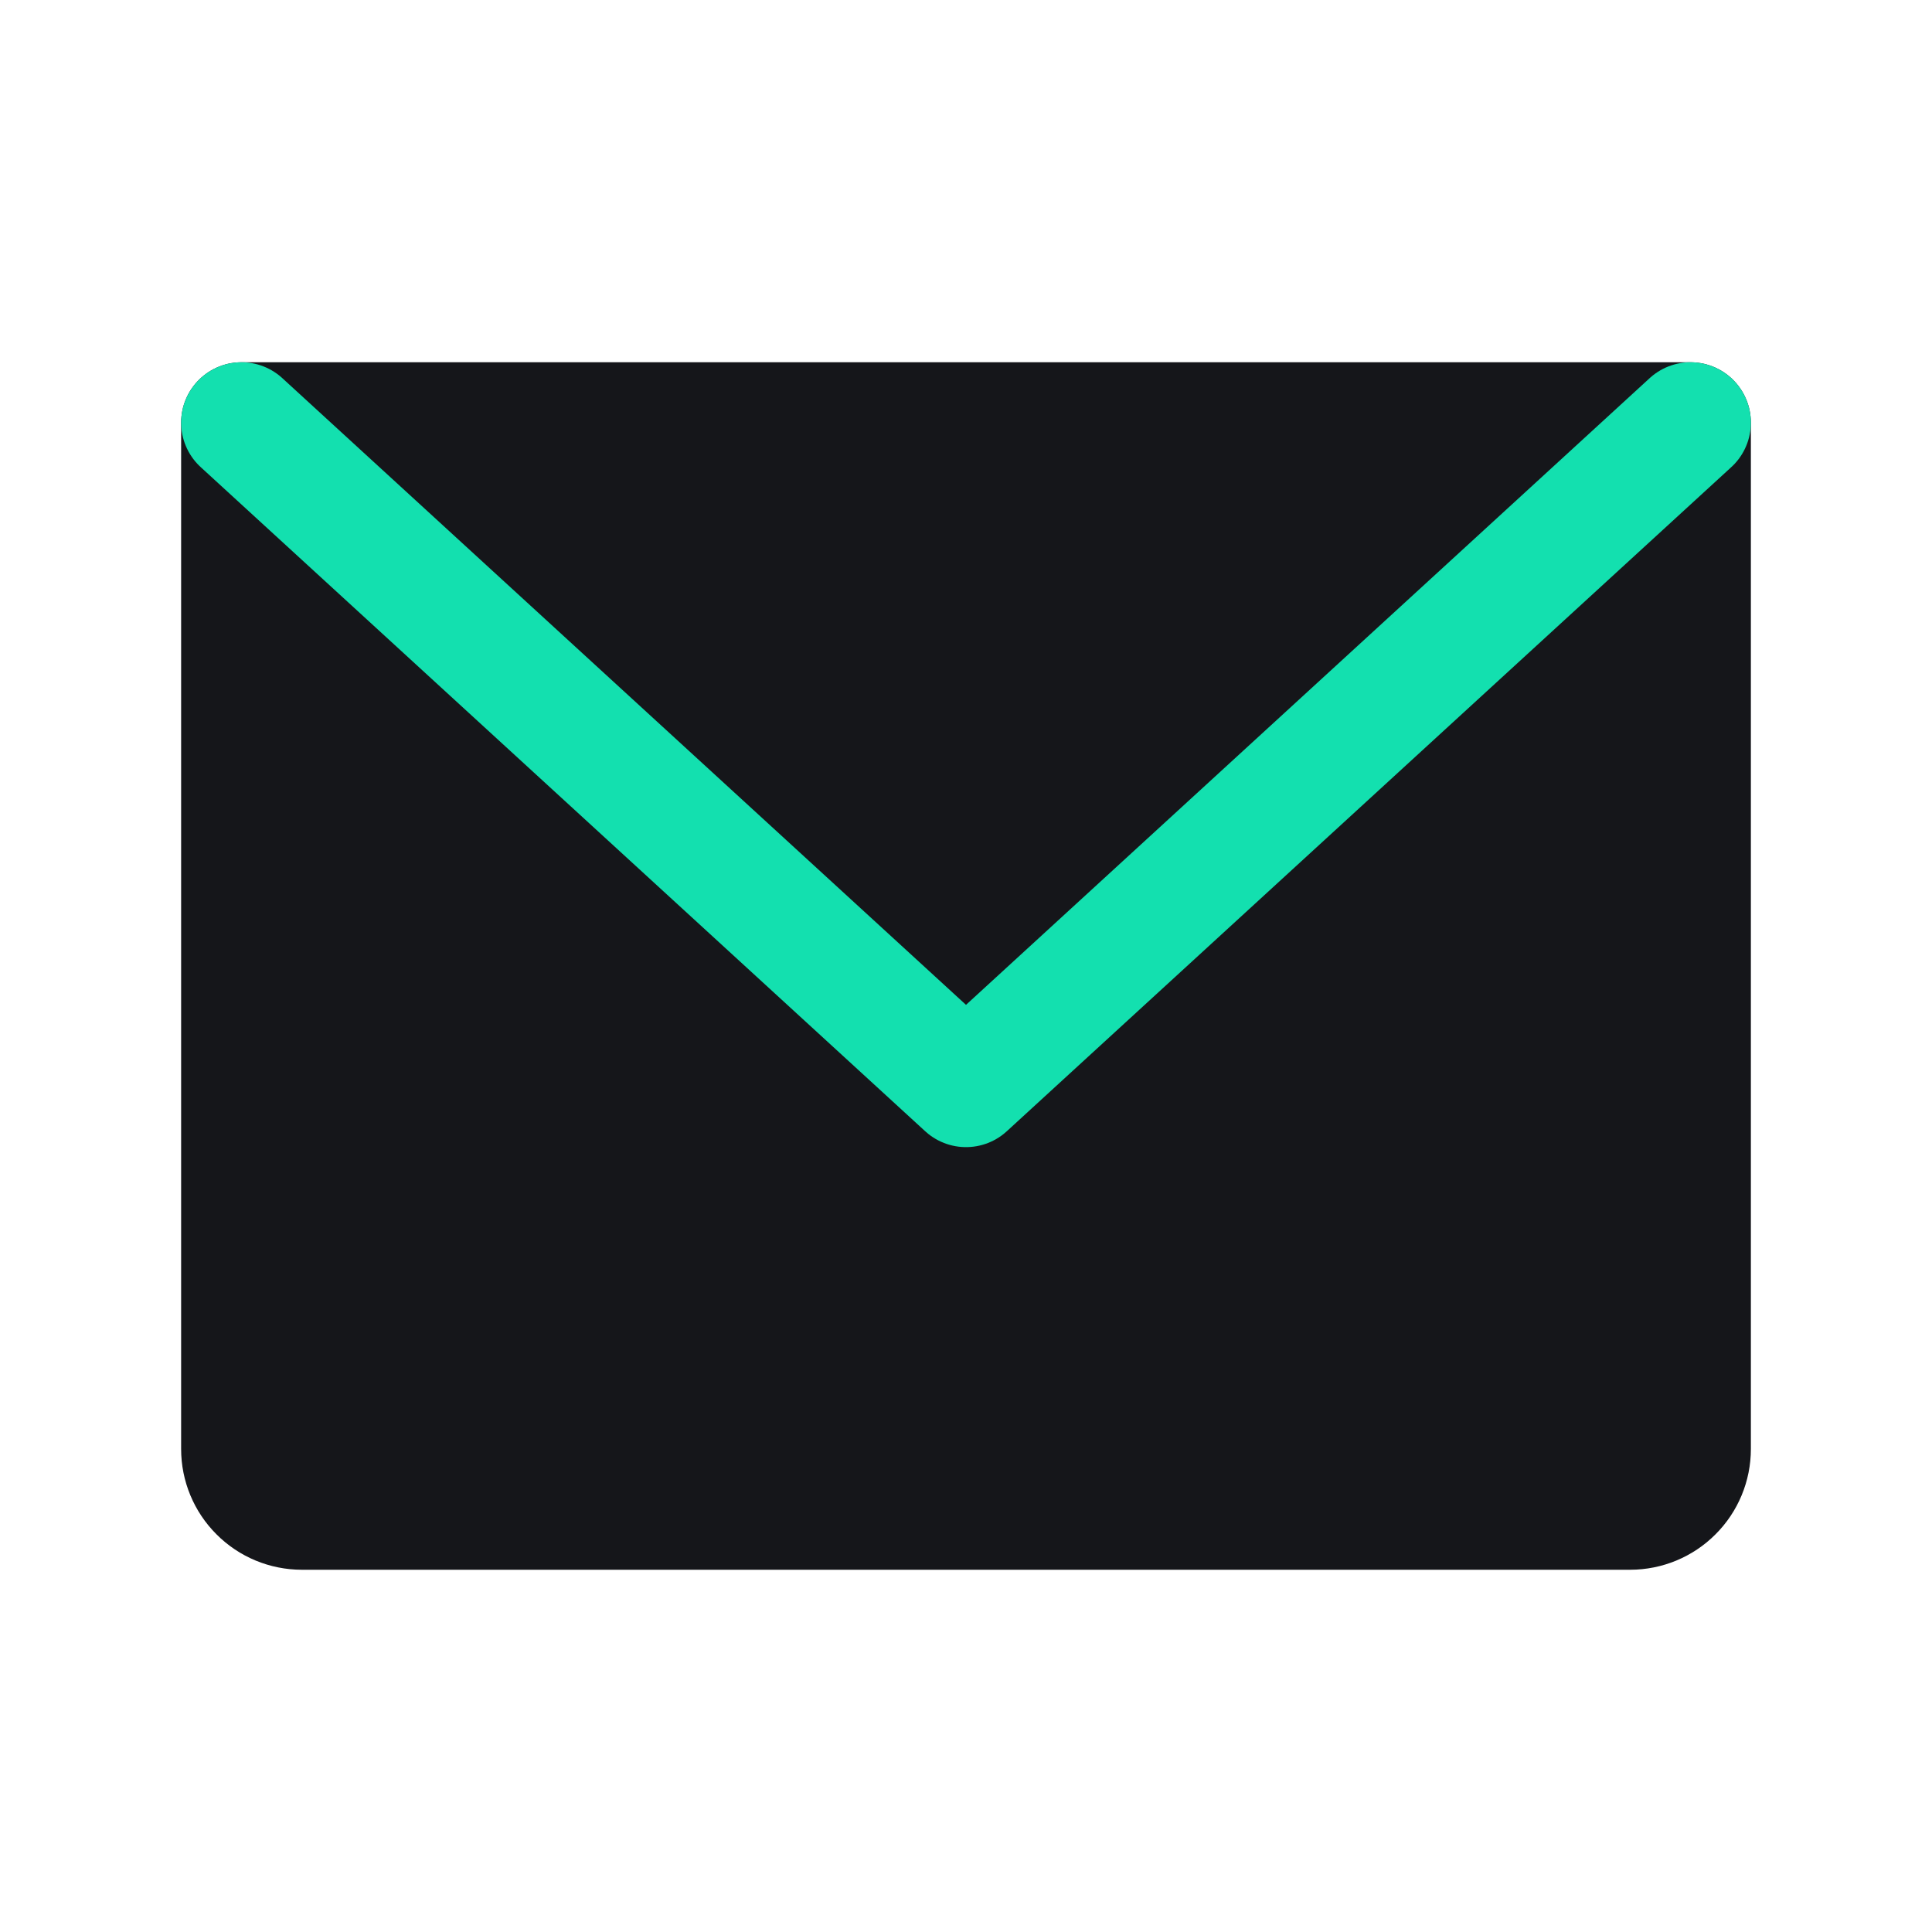
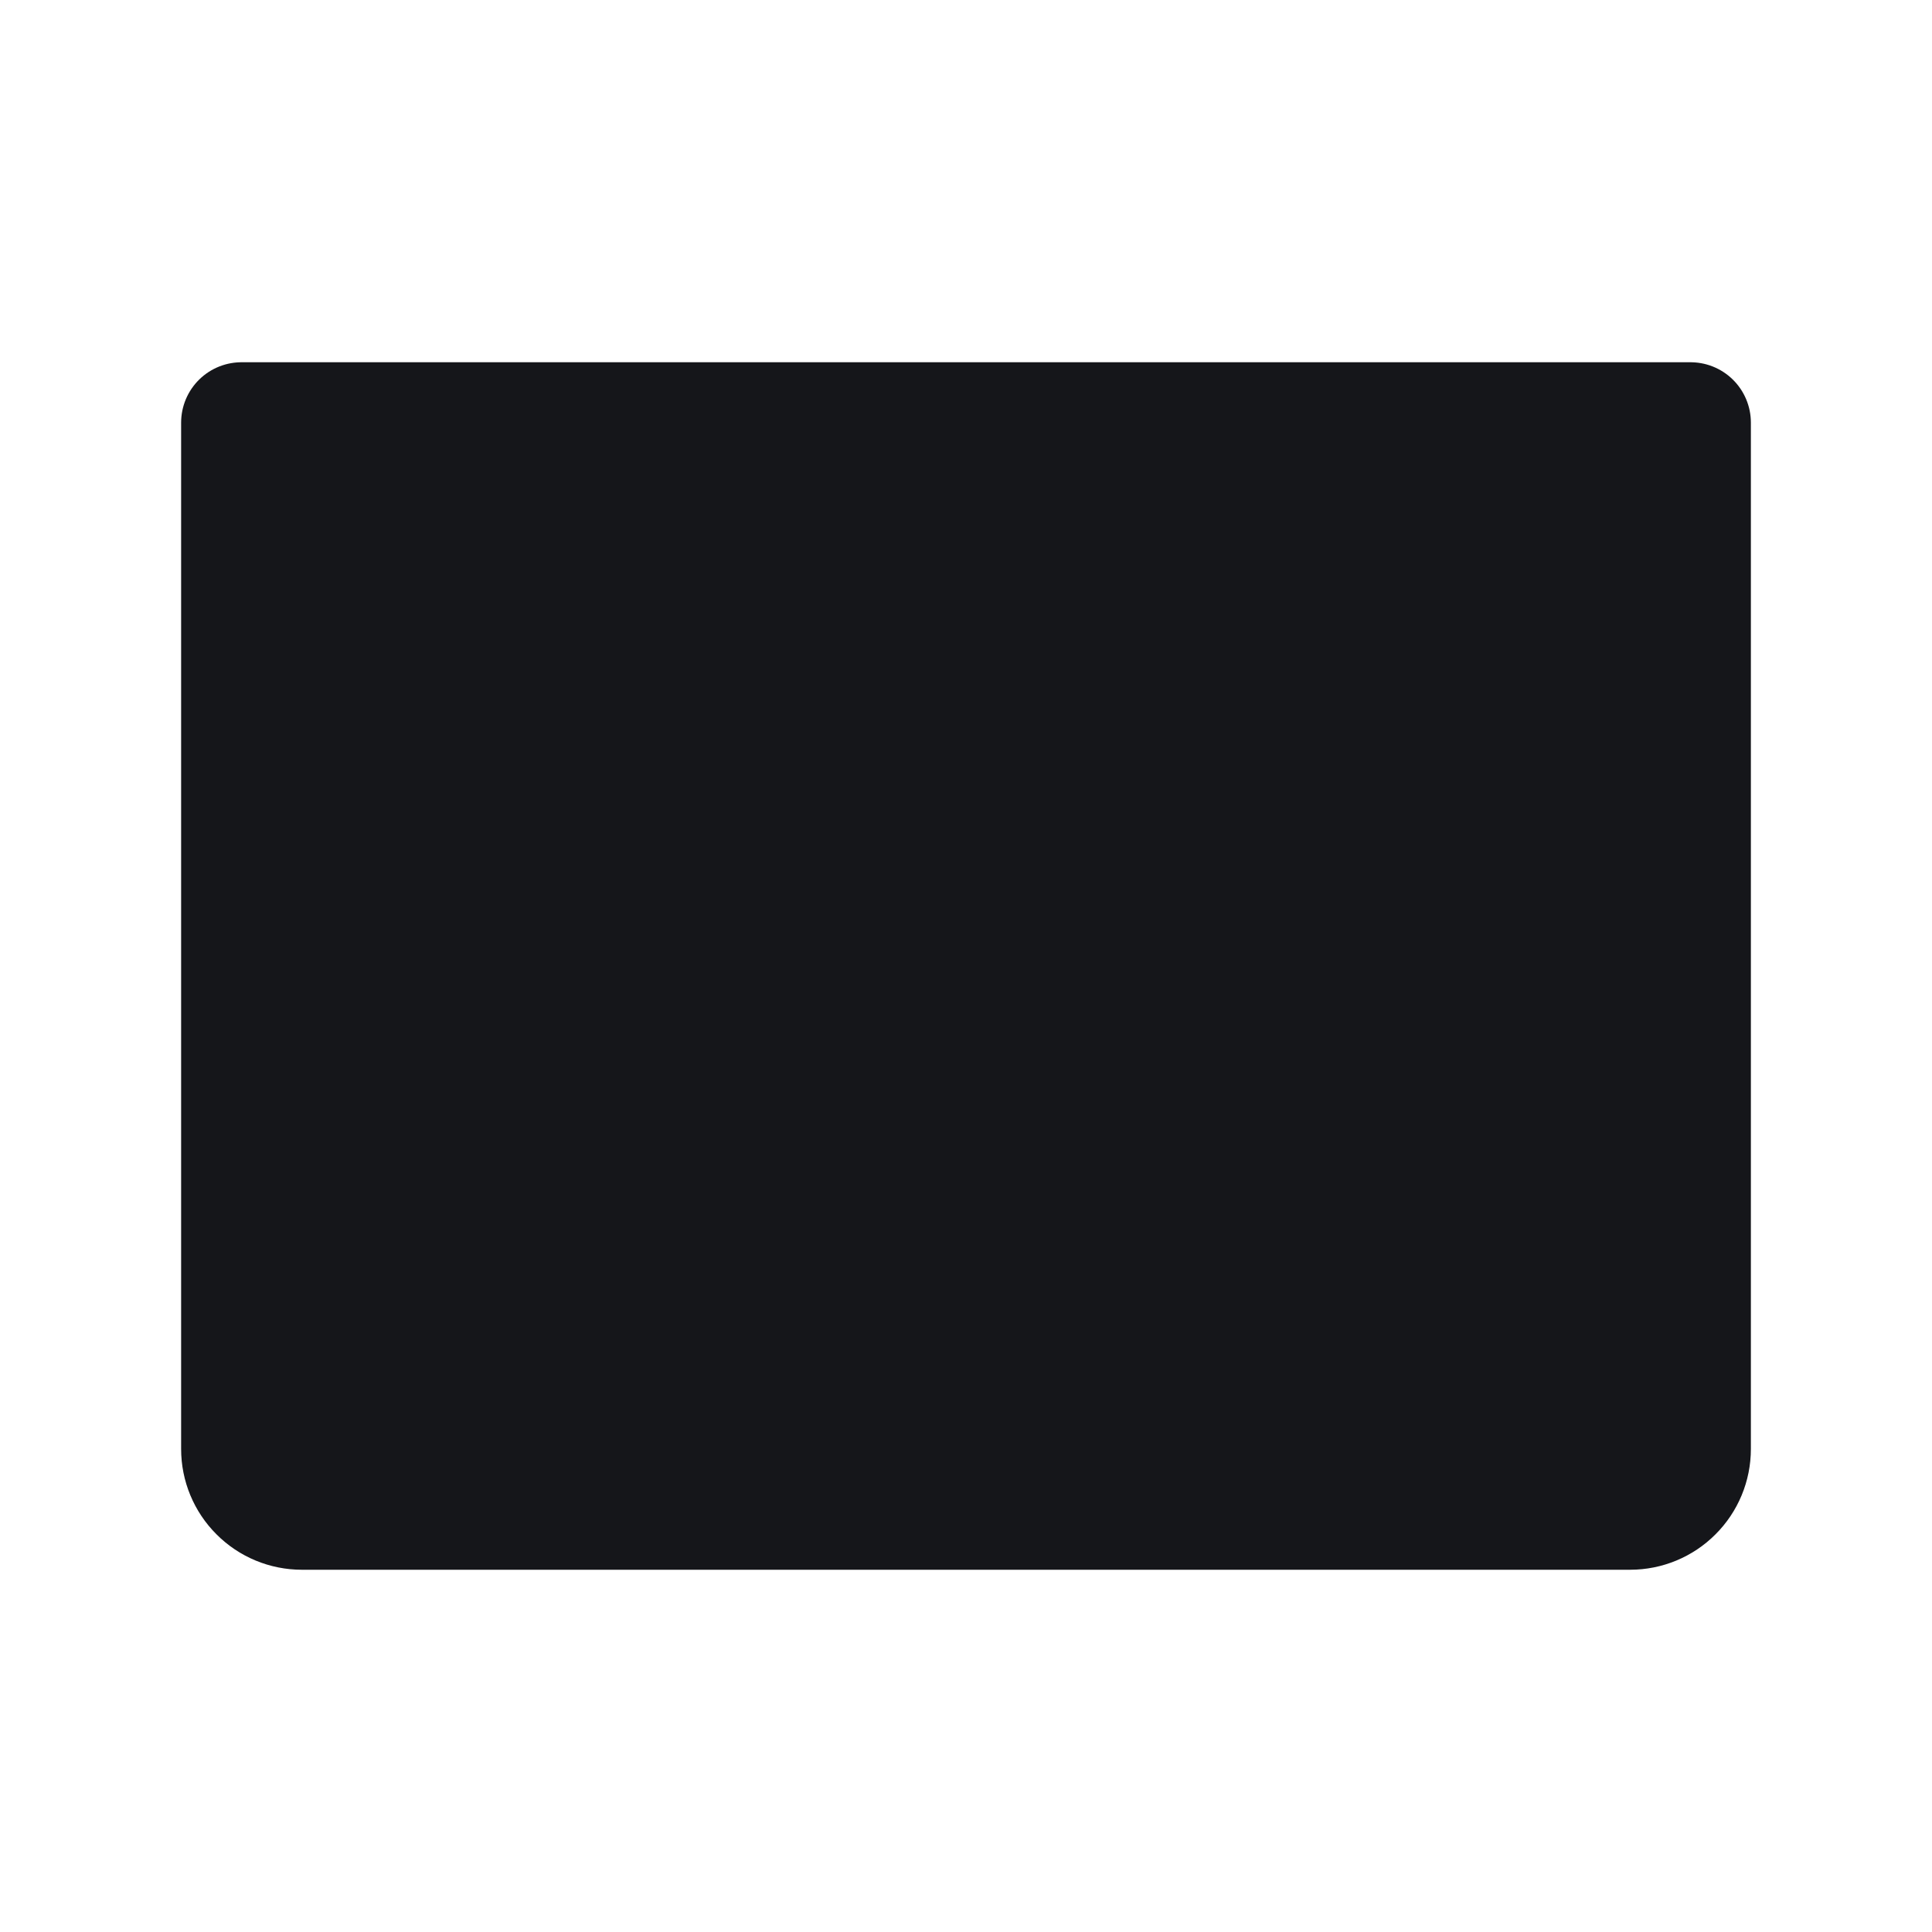
<svg xmlns="http://www.w3.org/2000/svg" width="24" height="24" viewBox="0 0 24 24" fill="none">
  <path d="M3 5.25H21V18C21 18.199 20.921 18.39 20.78 18.53C20.64 18.671 20.449 18.75 20.25 18.75H3.75C3.551 18.75 3.36 18.671 3.22 18.53C3.079 18.39 3 18.199 3 18V5.25Z" fill="#15161A" stroke="#15161A" stroke-width="1.5" stroke-linecap="round" stroke-linejoin="round" />
-   <path d="M21 5.25L12 13.5L3 5.25" stroke="#13E0AF" stroke-width="1.5" stroke-linecap="round" stroke-linejoin="round" />
</svg>